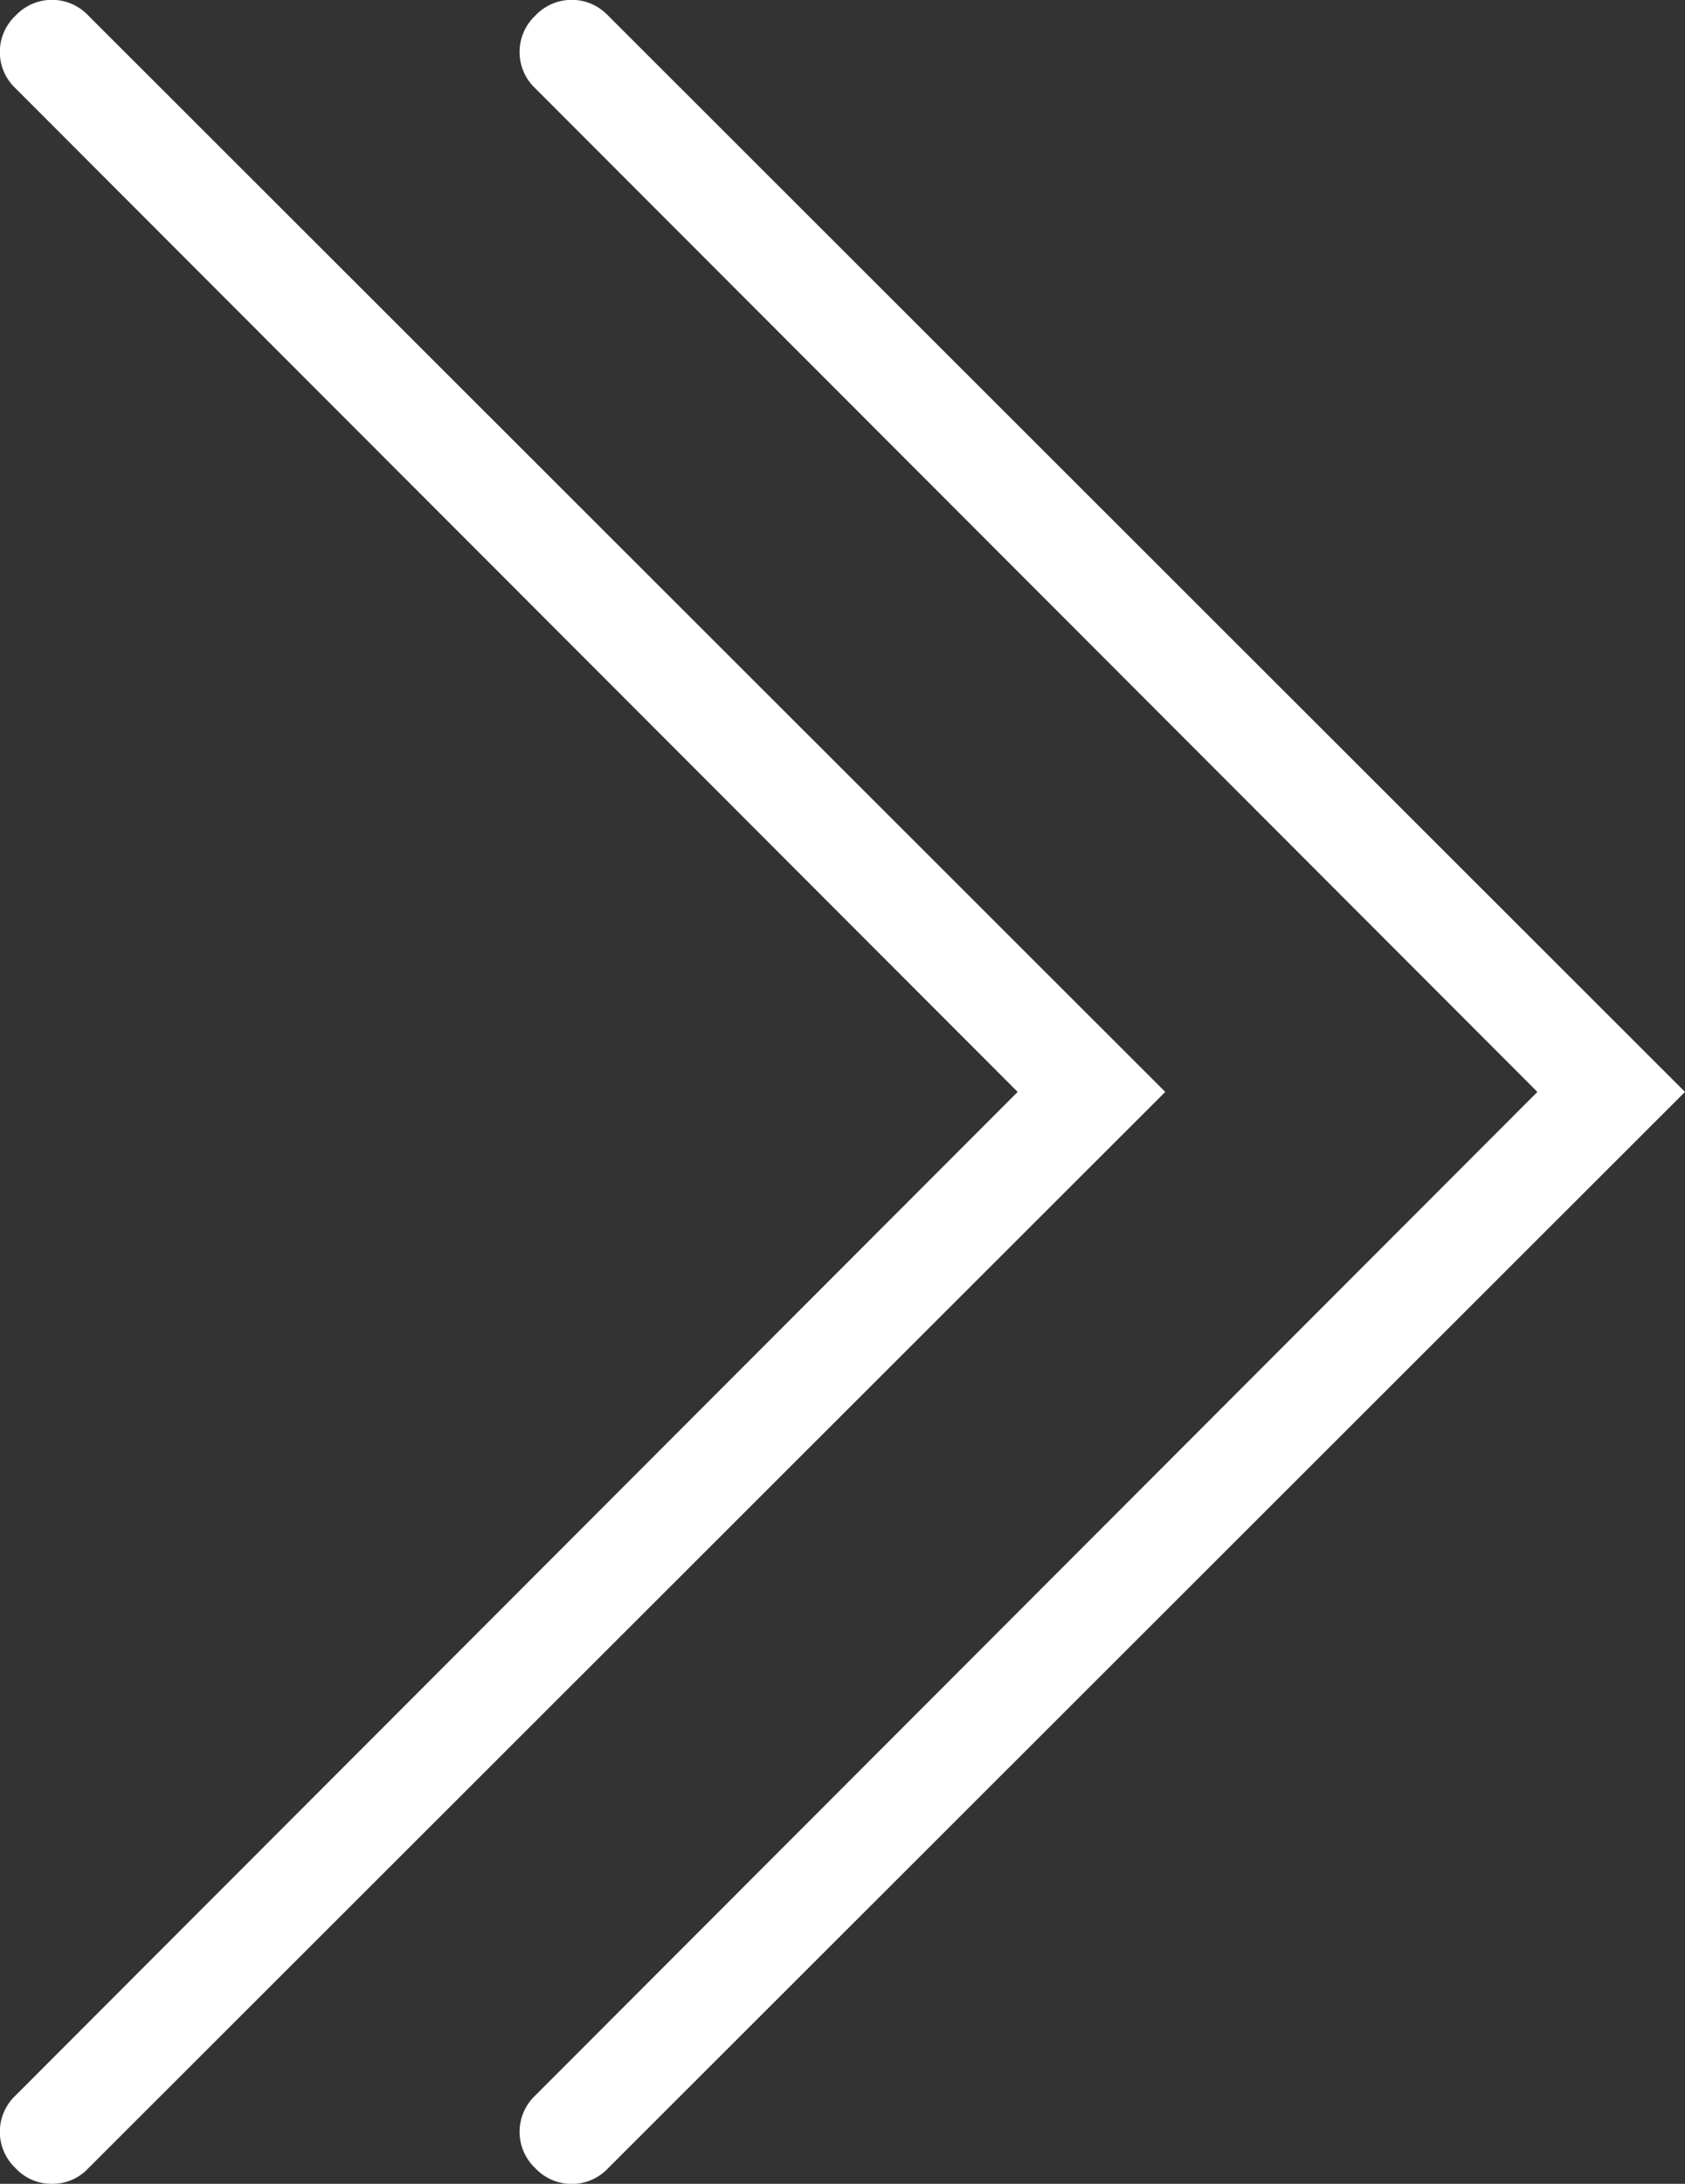
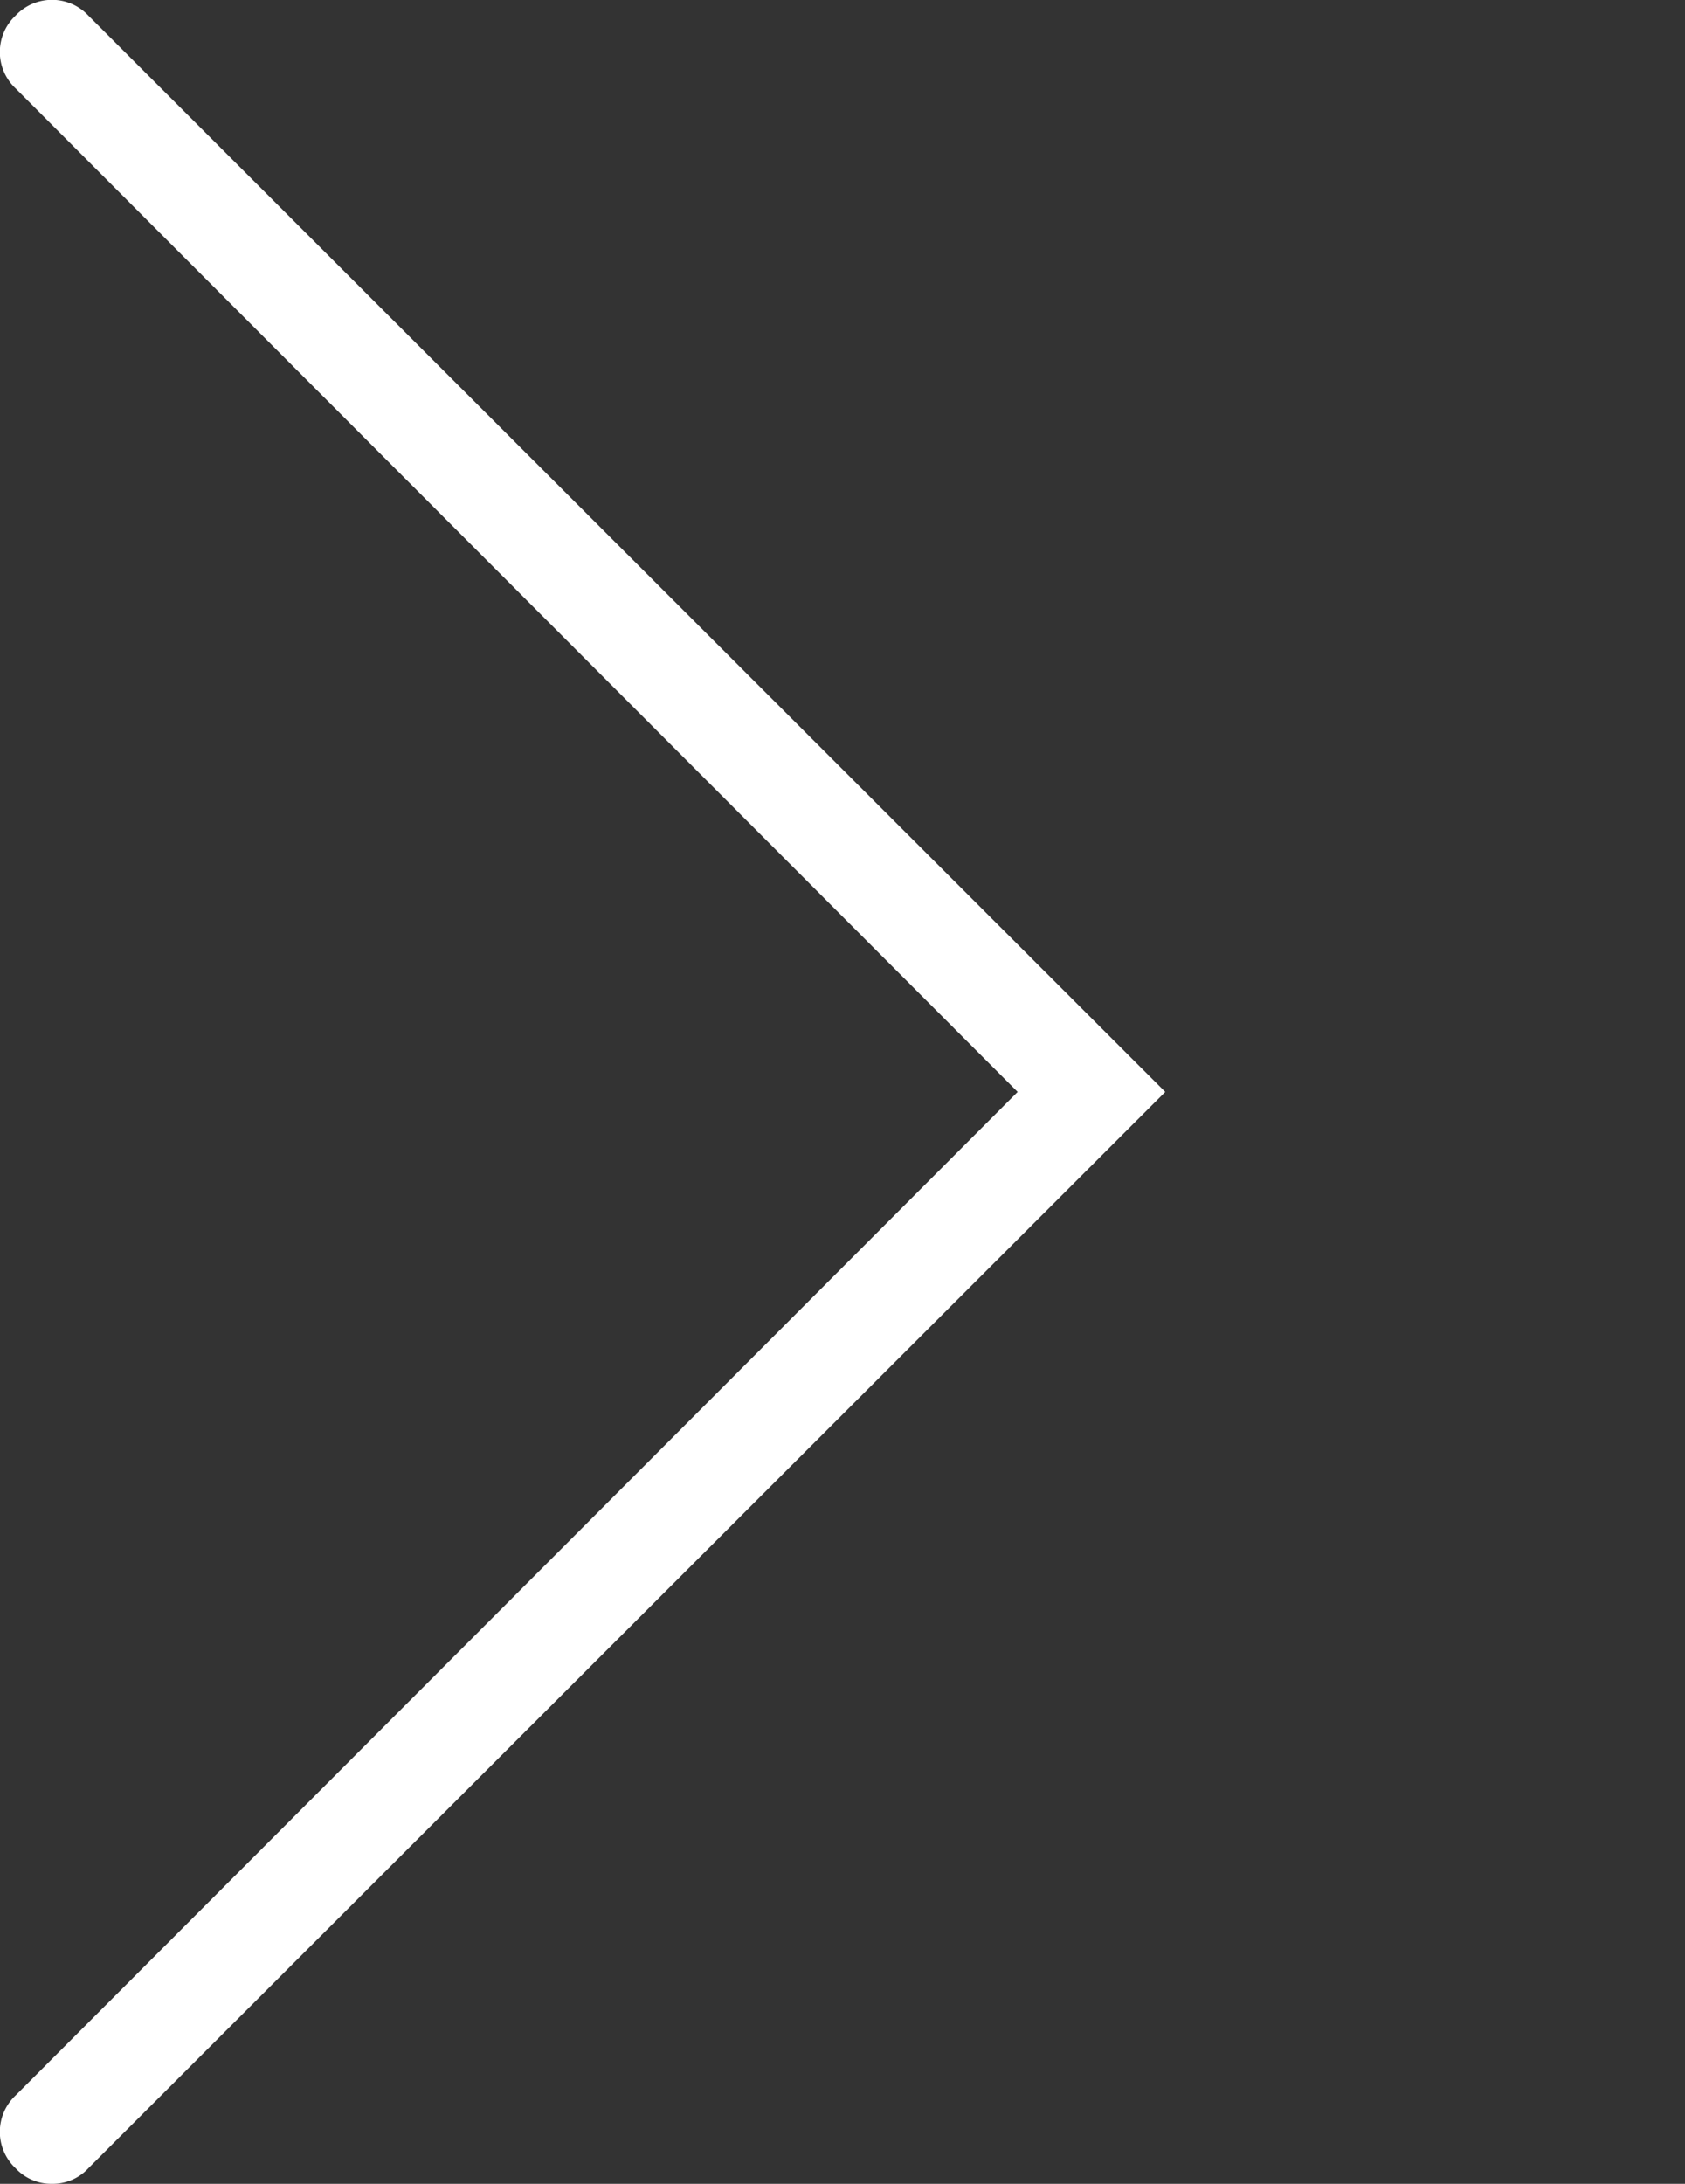
<svg xmlns="http://www.w3.org/2000/svg" width="16.21" height="21" viewBox="0 0 16.21 21">
  <rect x="0" y="0" width="16.21" height="21" fill="#333333" stroke="none" />
  <defs>
    <style>.a{fill:#fff;}</style>
  </defs>
  <title>slider-arrow-right</title>
  <path class="a" d="M.85.15a.48.48,0,0,0-.7,0,.48.48,0,0,0,0,.7L9.79,10.5.15,20.15a.48.48,0,0,0,0,.7A.47.47,0,0,0,.5,21a.47.47,0,0,0,.35-.15L11.21,10.5Z" />
-   <path class="a" d="M5.85.15a.48.48,0,0,0-.7,0,.48.48,0,0,0,0,.7l9.64,9.65L5.15,20.15a.48.48,0,0,0,0,.7.48.48,0,0,0,.7,0L16.21,10.5Z" />
</svg>